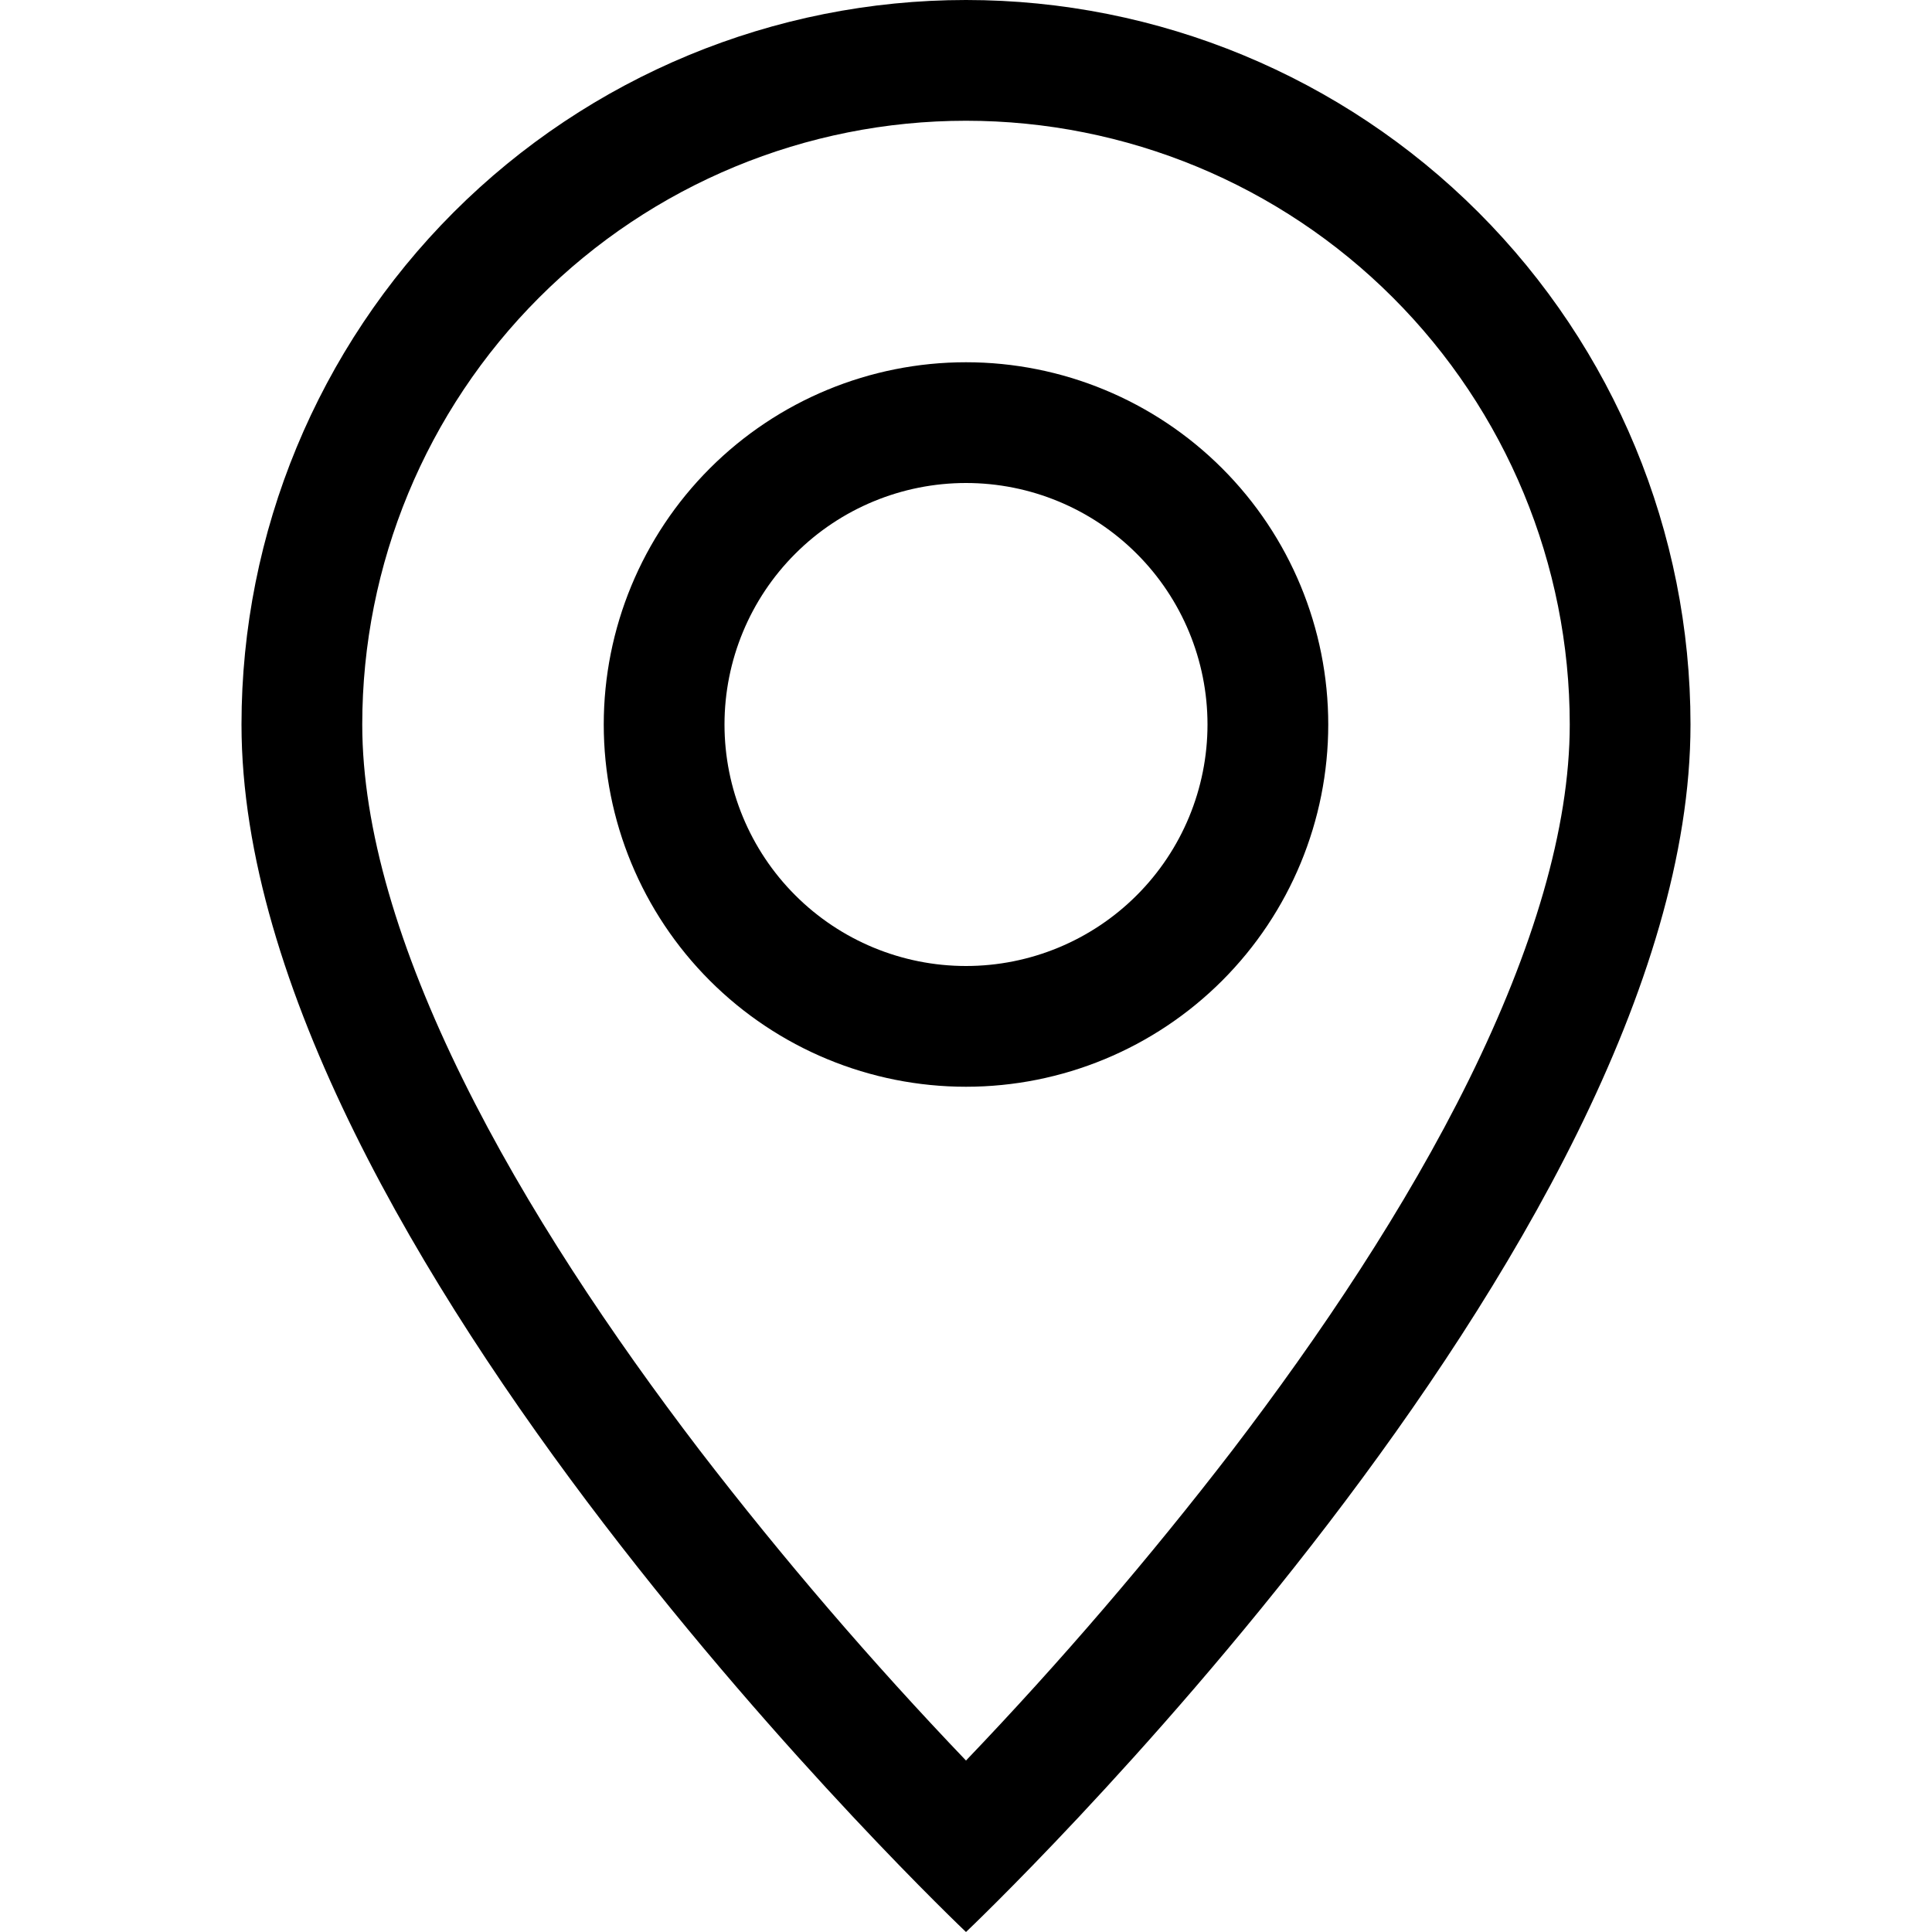
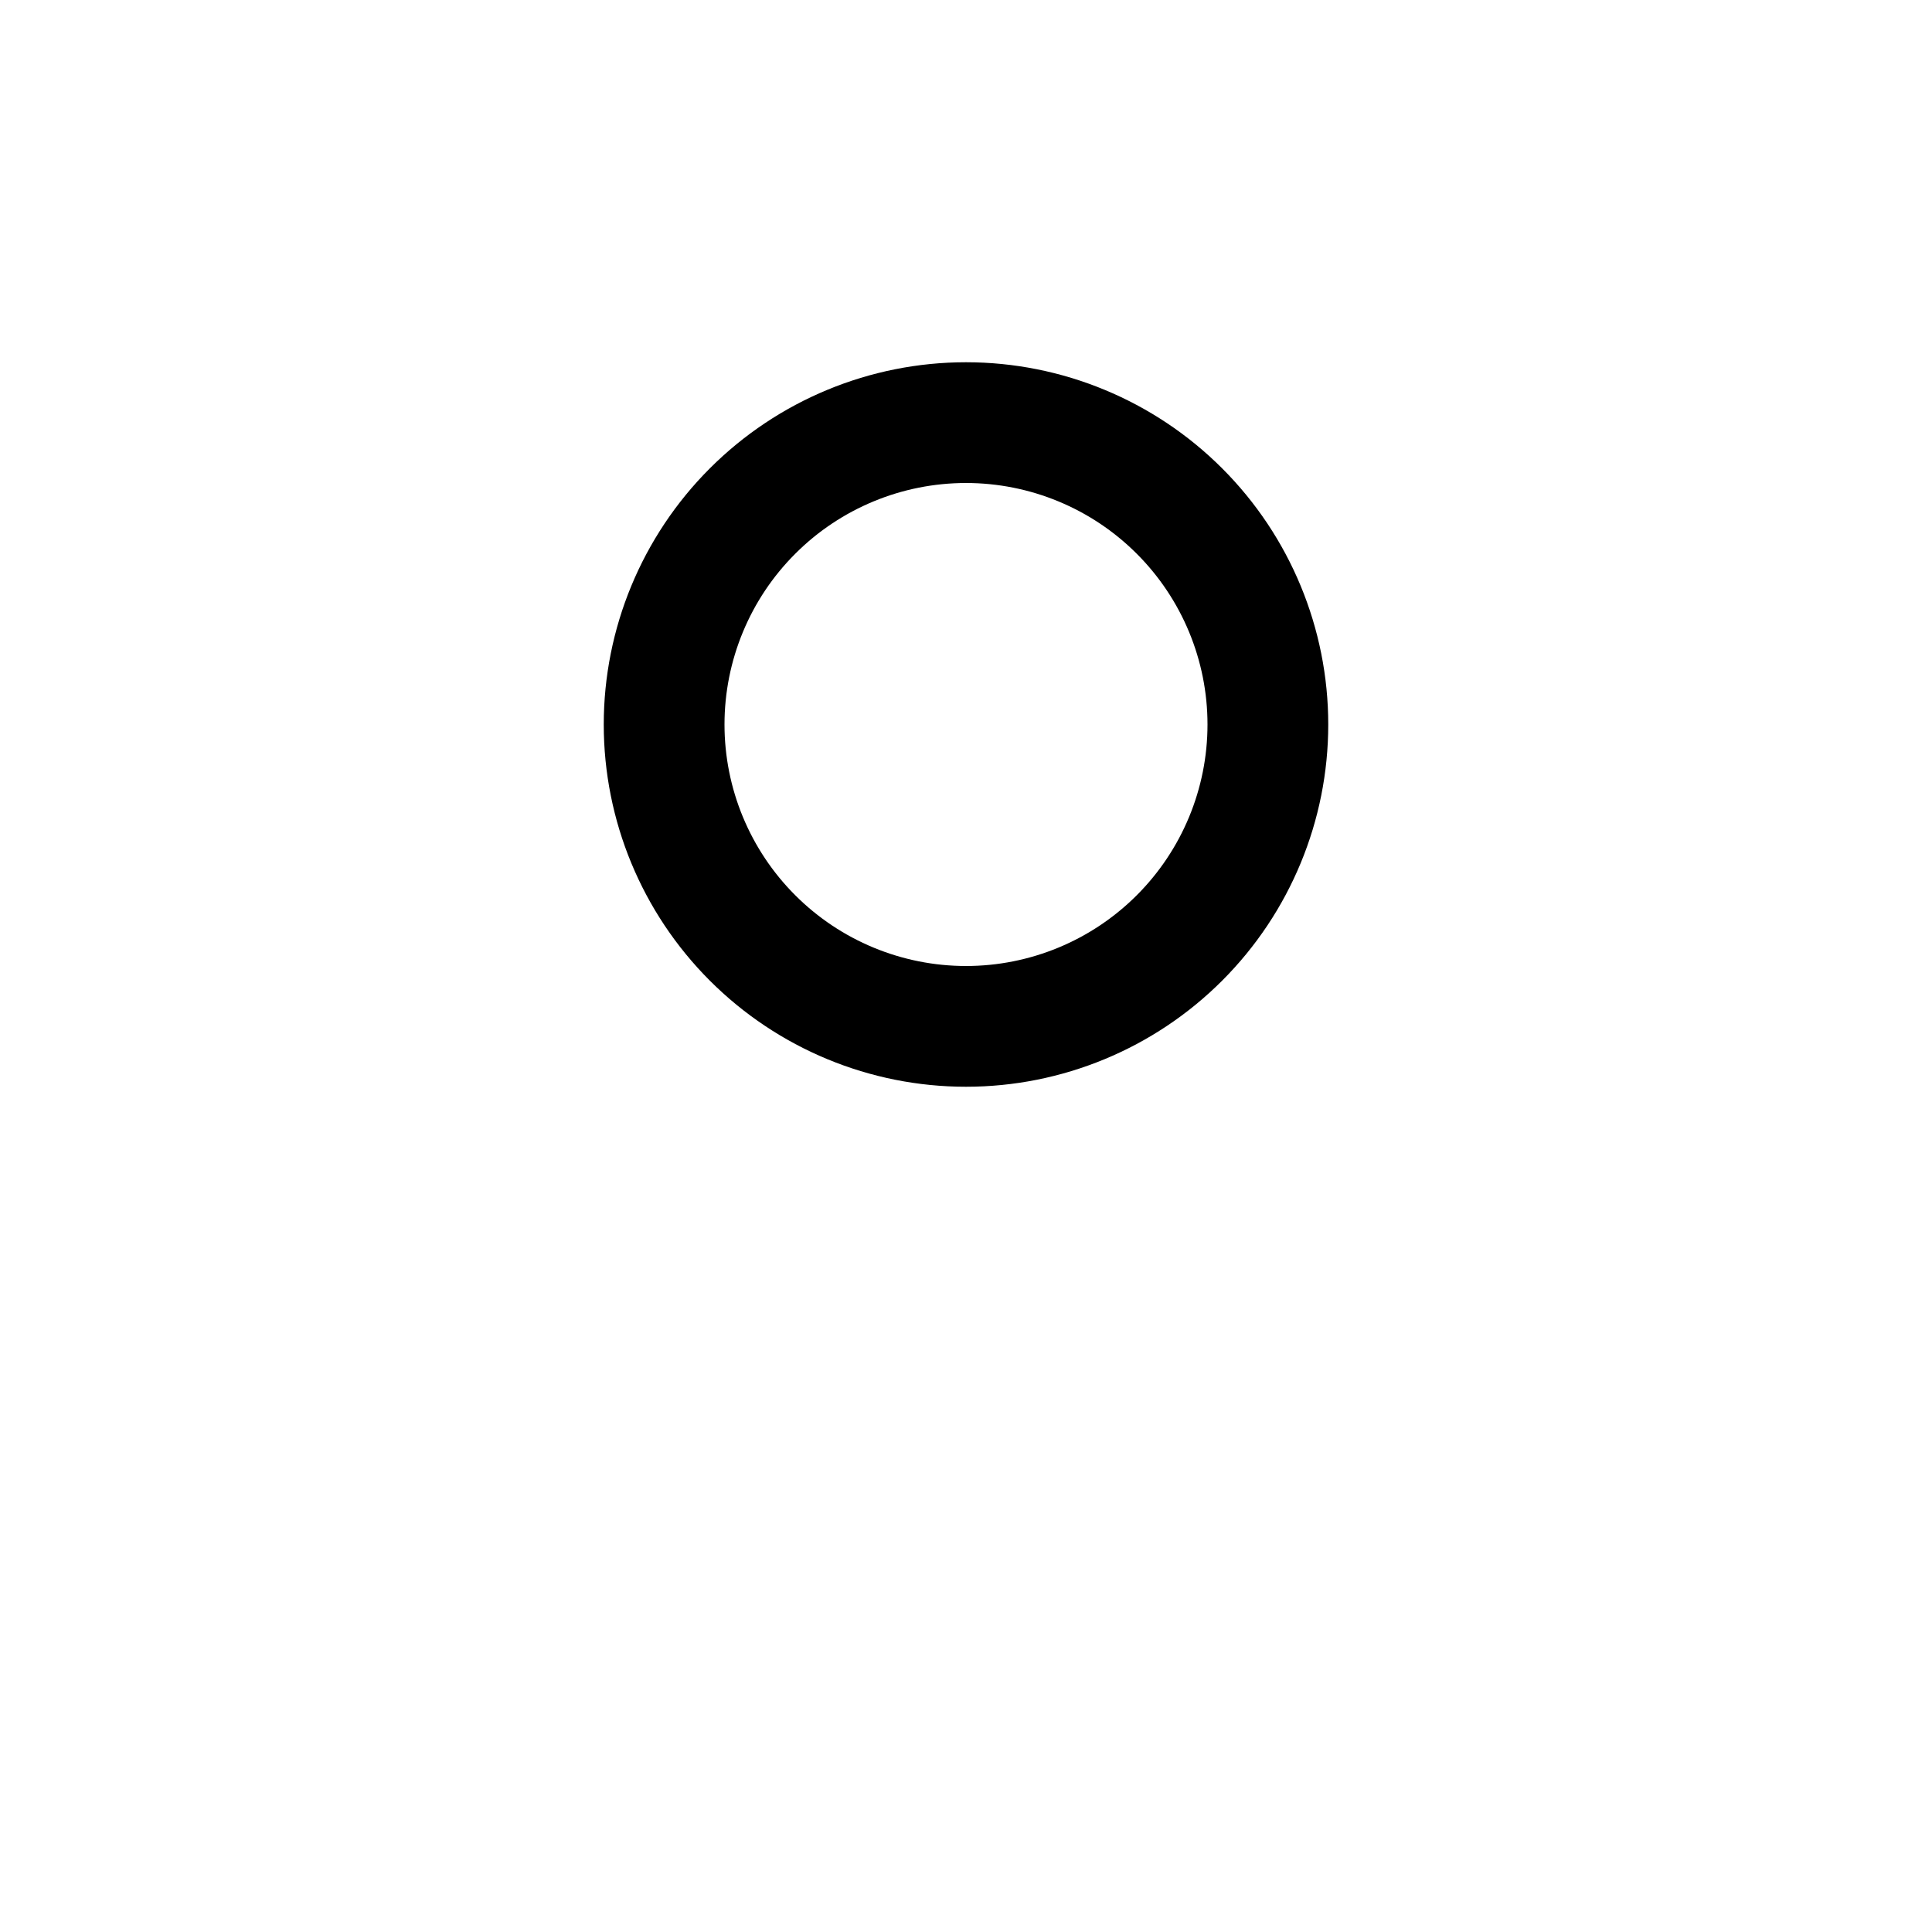
<svg xmlns="http://www.w3.org/2000/svg" width="60" height="60" viewBox="0 0 60 60" fill="none">
  <g clip-path="url(#clip0)">
-     <path d="M45.623 33.525C43.657 37.508 40.995 41.475 38.273 45.038C35.69 48.396 32.928 51.613 30 54.675C27.072 51.613 24.31 48.396 21.727 45.038C19.005 41.475 16.343 37.508 14.377 33.525C12.39 29.501 11.25 25.733 11.25 22.5C11.25 17.527 13.225 12.758 16.742 9.242C20.258 5.725 25.027 3.75 30 3.75C34.973 3.75 39.742 5.725 43.258 9.242C46.775 12.758 48.75 17.527 48.75 22.5C48.75 25.733 47.606 29.501 45.623 33.525ZM30 60C30 60 52.5 38.678 52.5 22.5C52.5 16.533 50.13 10.81 45.91 6.59C41.69 2.371 35.967 0 30 0C24.033 0 18.31 2.371 14.09 6.59C9.871 10.81 7.5 16.533 7.5 22.5C7.5 38.678 30 60 30 60Z" fill="black" />
    <path d="M30 30C28.011 30 26.103 29.21 24.697 27.803C23.29 26.397 22.5 24.489 22.5 22.5C22.5 20.511 23.29 18.603 24.697 17.197C26.103 15.79 28.011 15 30 15C31.989 15 33.897 15.79 35.303 17.197C36.71 18.603 37.5 20.511 37.5 22.5C37.5 24.489 36.71 26.397 35.303 27.803C33.897 29.21 31.989 30 30 30ZM30 33.75C32.984 33.75 35.845 32.565 37.955 30.455C40.065 28.345 41.25 25.484 41.25 22.5C41.25 19.516 40.065 16.655 37.955 14.545C35.845 12.435 32.984 11.25 30 11.25C27.016 11.25 24.155 12.435 22.045 14.545C19.935 16.655 18.75 19.516 18.75 22.5C18.75 25.484 19.935 28.345 22.045 30.455C24.155 32.565 27.016 33.75 30 33.75Z" fill="black" />
  </g>
  <defs>
    <clipPath id="clip0">
      <rect width="60" height="60" fill="white" />
    </clipPath>
  </defs>
</svg>